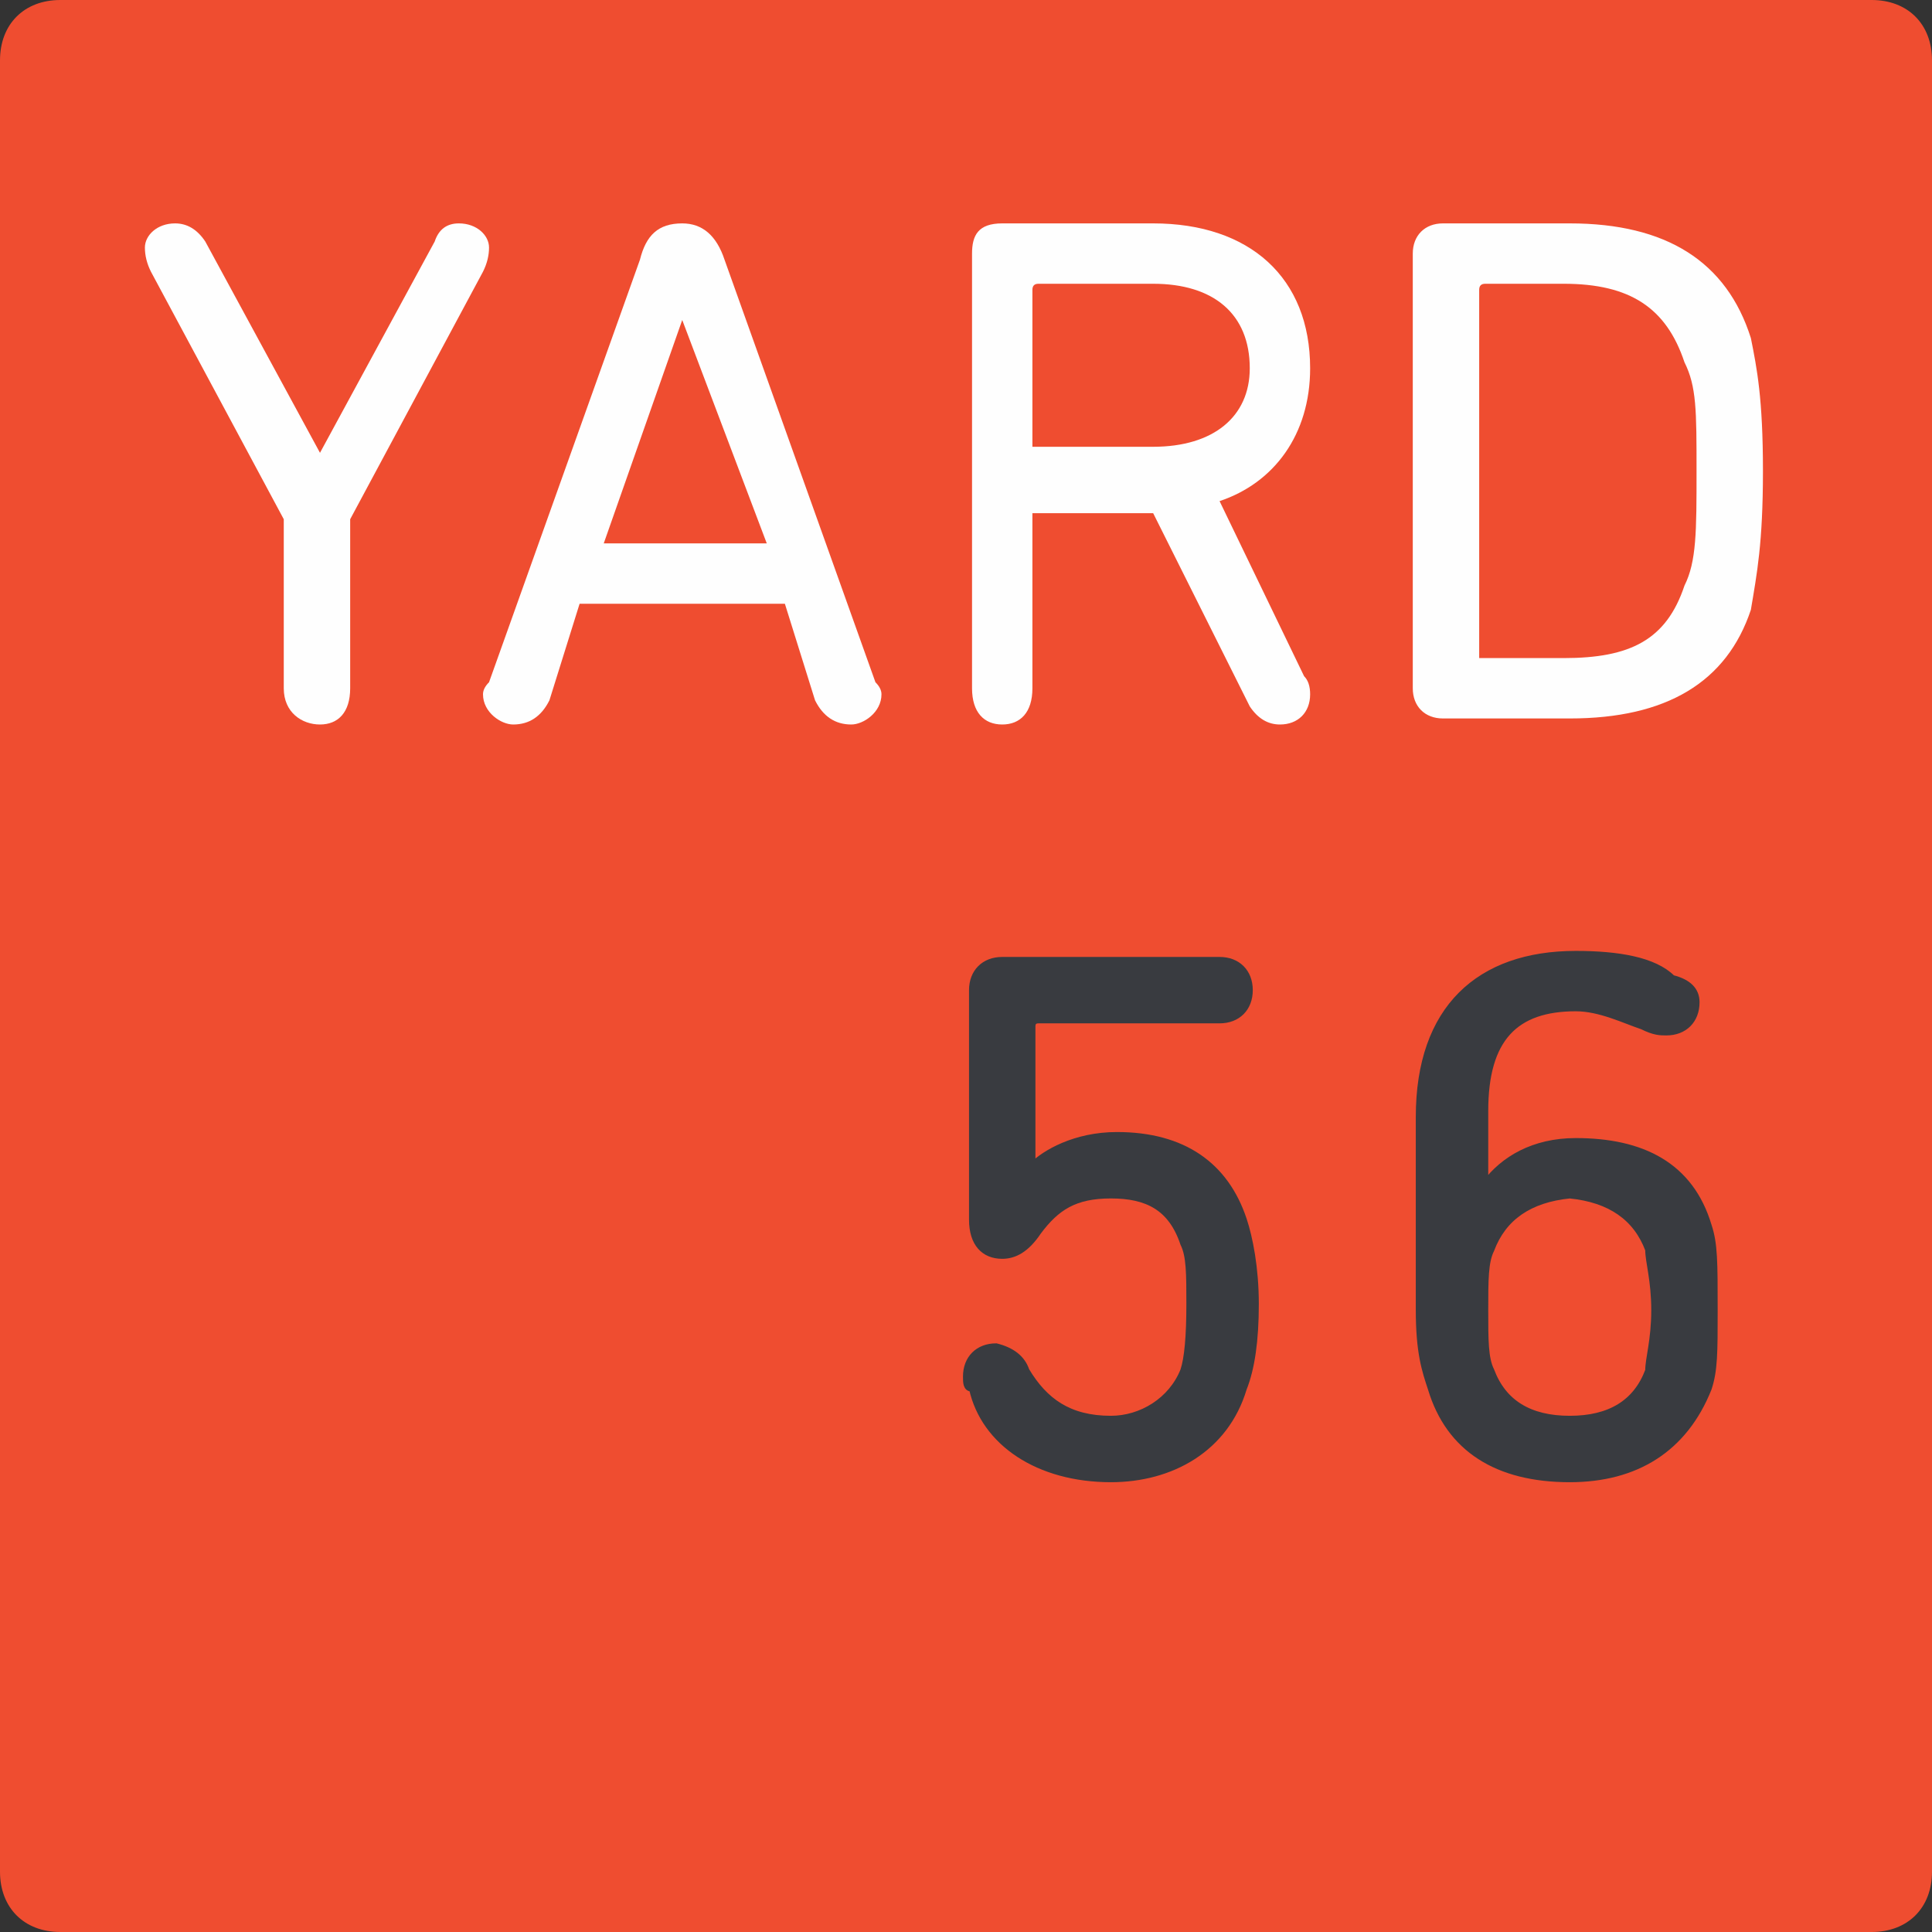
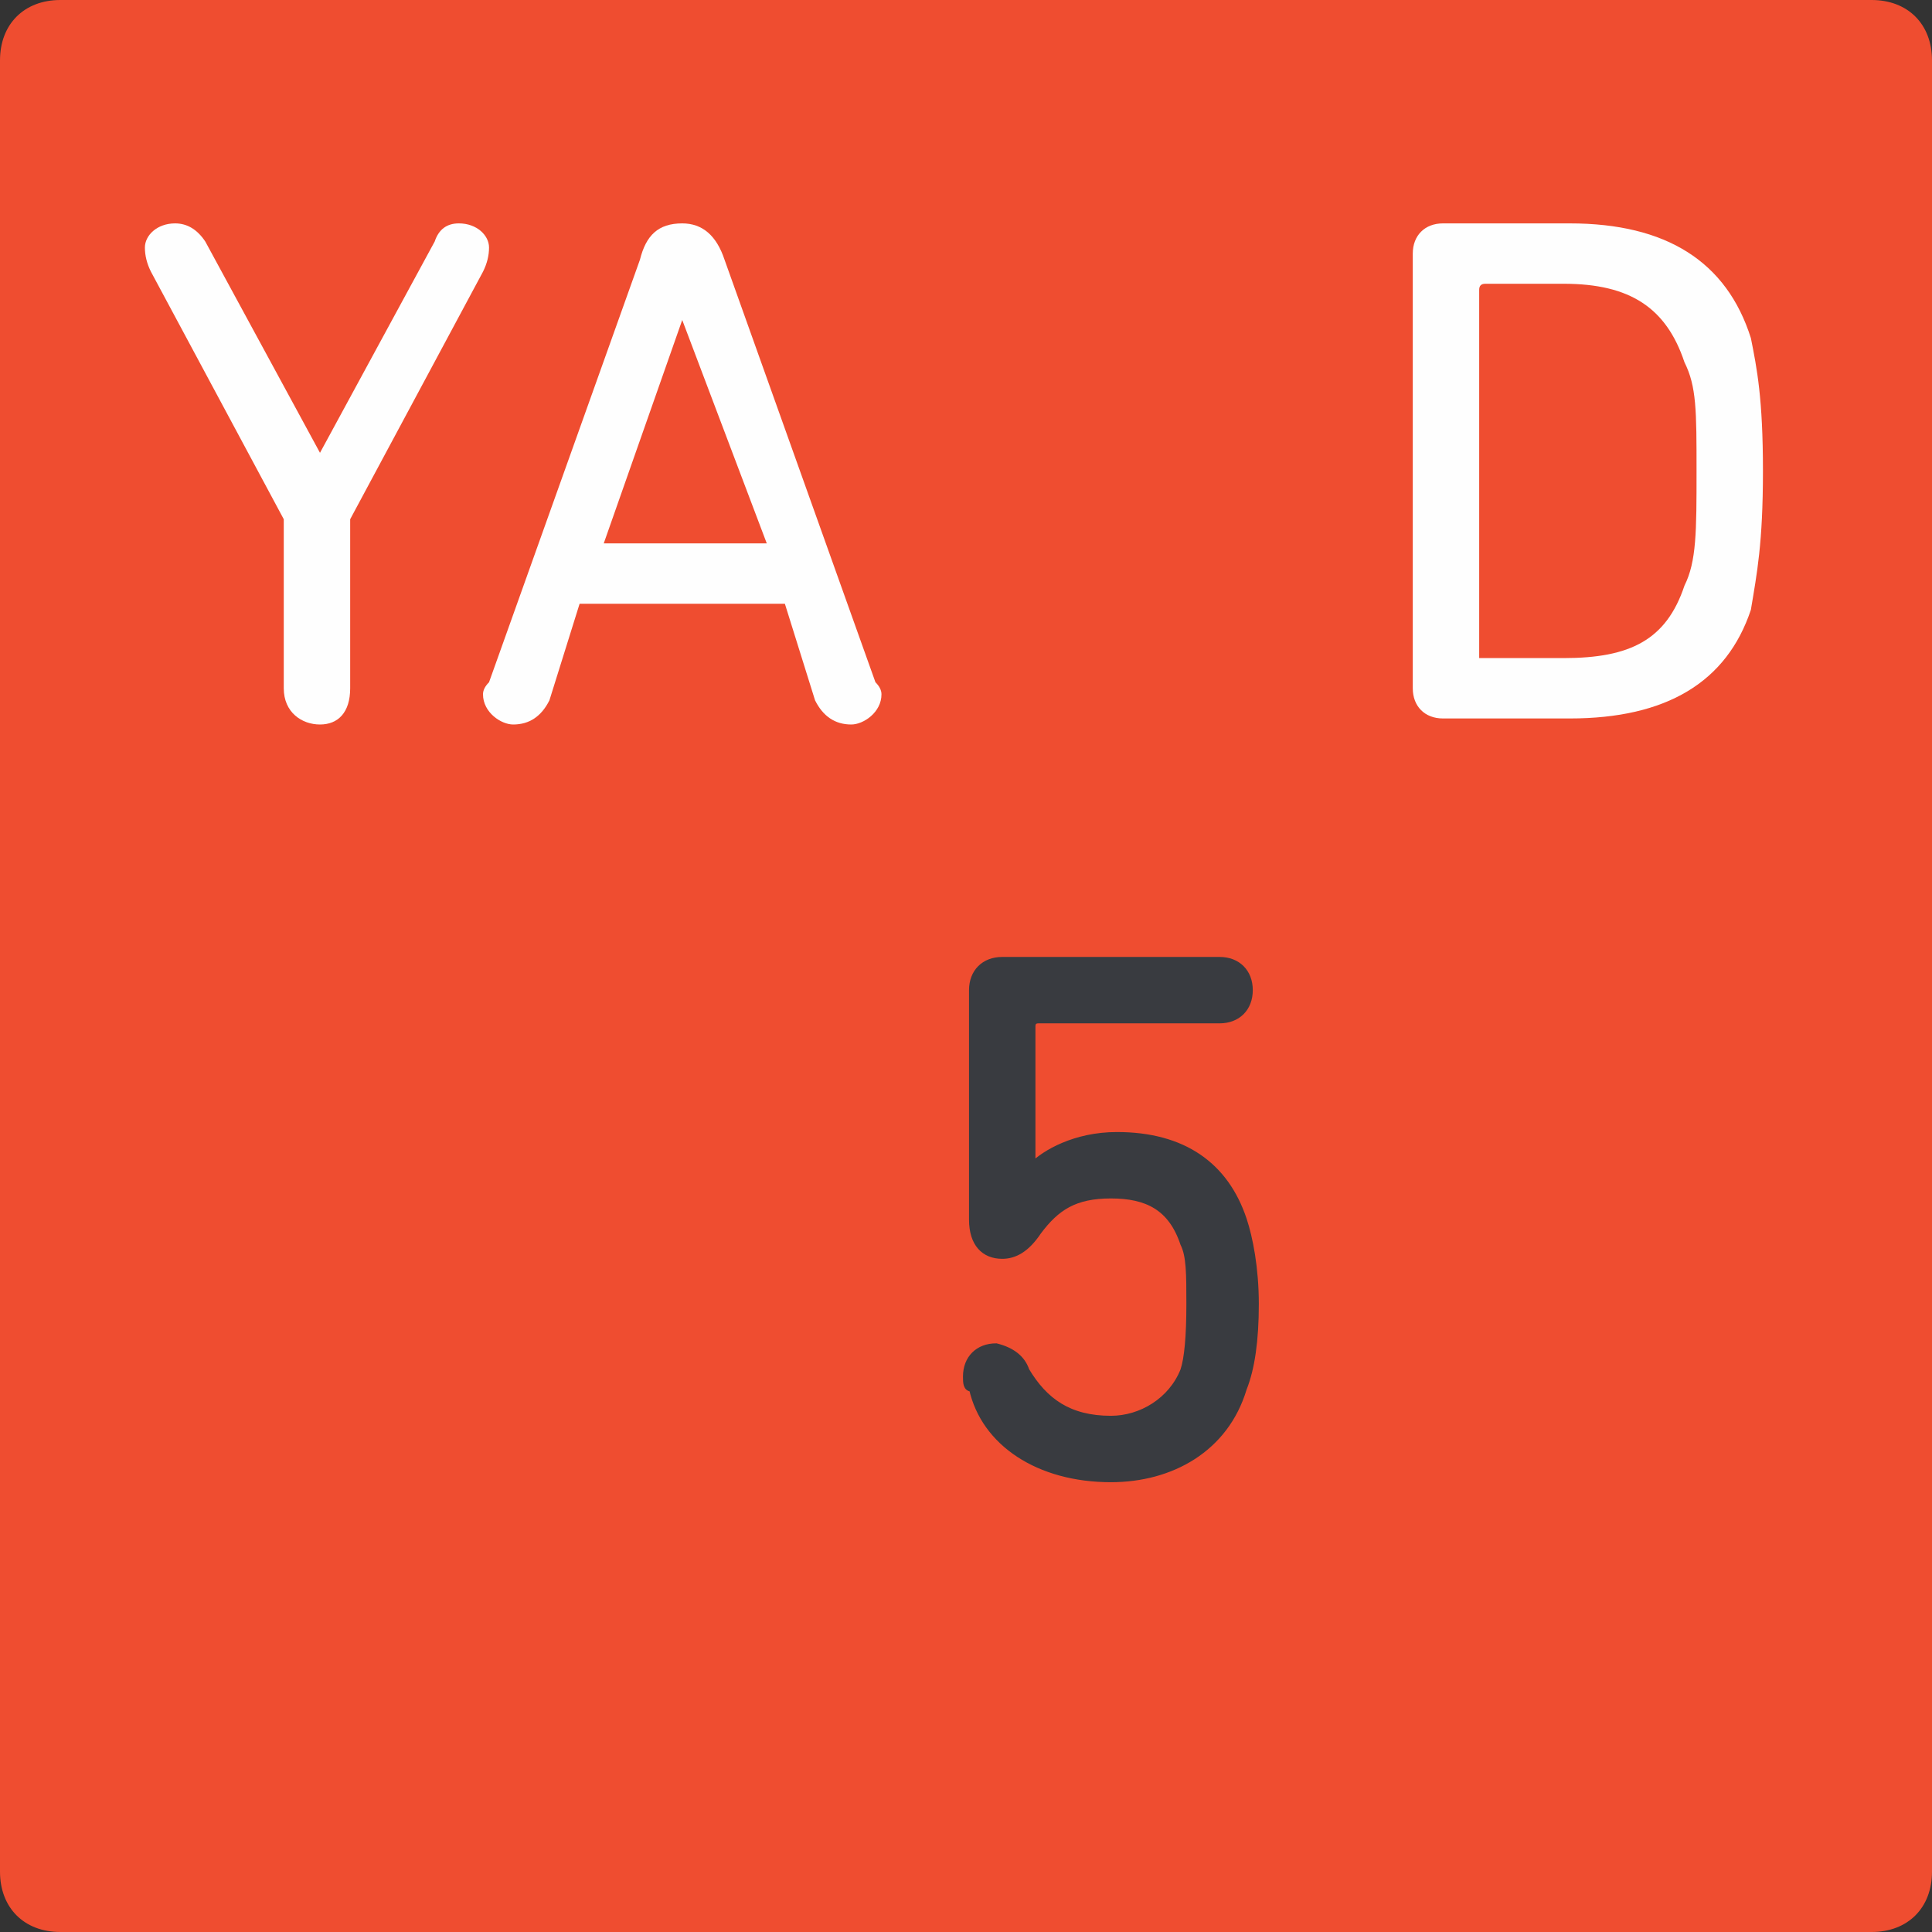
<svg xmlns="http://www.w3.org/2000/svg" version="1.2" viewBox="0 0 32 32" width="32" height="32">
  <rect x="0" y="0" width="32" height="32" fill="#333333" stroke="none" />
  <title>Yard56_logo_orangebox_PRIMARY-ai</title>
  <style> .s0 { fill: #ef4d30 } .s1 { fill: #fefefe } .s2 { fill: #393b40;stroke: #393b40;stroke-miterlimit:10;stroke-width: .1 } </style>
  <g id="Layer 1">
    <g id="&lt;Group&gt;">
      <path id="&lt;Path&gt;" class="s0" d="m0 1c0-0.6 0.4-1 1-1h30c0.6 0 1 0.4 1 1v30c0 0.6-0.4 1-1 1h-30c-0.6 0-1-0.4-1-1z" />
      <g id="&lt;Group&gt;">
        <g id="&lt;Group&gt;">
          <g id="&lt;Group&gt;">
            <path id="&lt;Path&gt;" class="s1" d="m8.1 4.1c0-0.2-0.2-0.4-0.5-0.4q-0.3 0-0.4 0.3l-1.9 3.5-1.9-3.5q-0.2-0.3-0.5-0.3c-0.3 0-0.5 0.2-0.5 0.4q0 0.2 0.1 0.4l2.2 4.1v2.8c0 0.4 0.3 0.6 0.6 0.6 0.3 0 0.5-0.2 0.5-0.6v-2.8l2.2-4.1q0.1-0.2 0.1-0.4z" />
            <path id="&lt;Compound Path&gt;" fill-rule="evenodd" class="s1" d="m14.5 11.3q0.1 0.1 0.1 0.2c0 0.3-0.3 0.5-0.5 0.5q-0.4 0-0.6-0.4l-0.5-1.6h-3.4l-0.5 1.6q-0.2 0.4-0.6 0.4c-0.2 0-0.5-0.2-0.5-0.5q0-0.1 0.1-0.2l2.5-7c0.1-0.4 0.3-0.6 0.7-0.6q0.5 0 0.7 0.6zm-1.8-2.3l-1.4-3.7-1.3 3.7z" />
-             <path id="&lt;Compound Path&gt;" fill-rule="evenodd" class="s1" d="m20.2 8.3l1.4 2.9q0.1 0.1 0.1 0.3c0 0.3-0.2 0.5-0.5 0.5q-0.3 0-0.5-0.3l-1.6-3.2h-1.9q-0.1 0-0.1 0v2.9c0 0.4-0.2 0.6-0.5 0.6-0.3 0-0.5-0.2-0.5-0.6v-7.2c0-0.3 0.1-0.5 0.5-0.5h2.5c1.6 0 2.6 0.9 2.6 2.4 0 1.1-0.6 1.9-1.5 2.2zm0.5-2.2c0-0.9-0.6-1.4-1.6-1.4h-1.9q-0.1 0-0.1 0.1v2.6q0 0 0.1 0h1.9c1 0 1.6-0.5 1.6-1.3z" />
            <path id="&lt;Compound Path&gt;" fill-rule="evenodd" class="s1" d="m29.2 7.8c0 1.2-0.1 1.7-0.2 2.3q-0.6 1.8-3 1.8h-2.1c-0.3 0-0.5-0.2-0.5-0.5v-7.2c0-0.3 0.2-0.5 0.5-0.5h2.1q2.4 0 3 1.9c0.1 0.5 0.2 1 0.2 2.2zm-1.1 0c0-1 0-1.4-0.2-1.8-0.3-0.9-0.9-1.3-2-1.3h-1.3q-0.1 0-0.1 0.1v6.1q0 0 0.1 0h1.3c1.1 0 1.7-0.3 2-1.2 0.2-0.4 0.2-0.9 0.2-1.9z" />
          </g>
          <g id="&lt;Group&gt;">
            <path id="&lt;Path&gt;" class="s2" d="m18.5 18.8c-0.7 0-1.2 0.3-1.4 0.5v-2.3q0-0.1 0.1-0.1h3c0.3 0 0.5-0.2 0.5-0.5 0-0.3-0.2-0.5-0.5-0.5h-3.6c-0.3 0-0.5 0.2-0.5 0.5v3.8c0 0.4 0.2 0.6 0.5 0.6 0.2 0 0.4-0.1 0.6-0.4 0.3-0.4 0.6-0.6 1.2-0.6 0.6 0 1 0.2 1.2 0.8 0.1 0.2 0.1 0.5 0.1 1q0 0.8-0.1 1.1c-0.2 0.5-0.7 0.8-1.2 0.8-0.7 0-1.1-0.3-1.4-0.8q-0.1-0.3-0.5-0.4c-0.3 0-0.5 0.2-0.5 0.5 0 0.1 0 0.2 0.1 0.2 0.2 0.9 1.1 1.5 2.3 1.5 1 0 1.9-0.5 2.2-1.5q0.2-0.5 0.2-1.4c0-0.6-0.1-1.1-0.2-1.4-0.3-0.9-1-1.4-2.1-1.4z" />
-             <path id="&lt;Compound Path&gt;" fill-rule="evenodd" class="s2" d="m28.4 21.7c0 0.7 0 1-0.1 1.3-0.4 1-1.2 1.5-2.3 1.5-1.2 0-2-0.5-2.3-1.5-0.1-0.3-0.2-0.6-0.2-1.3v-3.2c0-1.8 1-2.7 2.6-2.7 0.7 0 1.3 0.1 1.6 0.4q0.4 0.1 0.4 0.4c0 0.3-0.2 0.5-0.5 0.5-0.1 0-0.2 0-0.4-0.1-0.3-0.1-0.7-0.3-1.1-0.3-1 0-1.5 0.5-1.5 1.7v1.2c0.3-0.4 0.8-0.7 1.5-0.7 1.1 0 1.9 0.4 2.2 1.4 0.1 0.3 0.1 0.6 0.1 1.4zm-1 0c0-0.5-0.1-0.8-0.1-1q-0.3-0.8-1.3-0.9-1 0.1-1.3 0.9c-0.1 0.2-0.1 0.5-0.1 1 0 0.5 0 0.8 0.1 1q0.3 0.8 1.3 0.8 1 0 1.3-0.8c0-0.2 0.1-0.5 0.1-1z" />
          </g>
        </g>
      </g>
    </g>
  </g>
</svg>